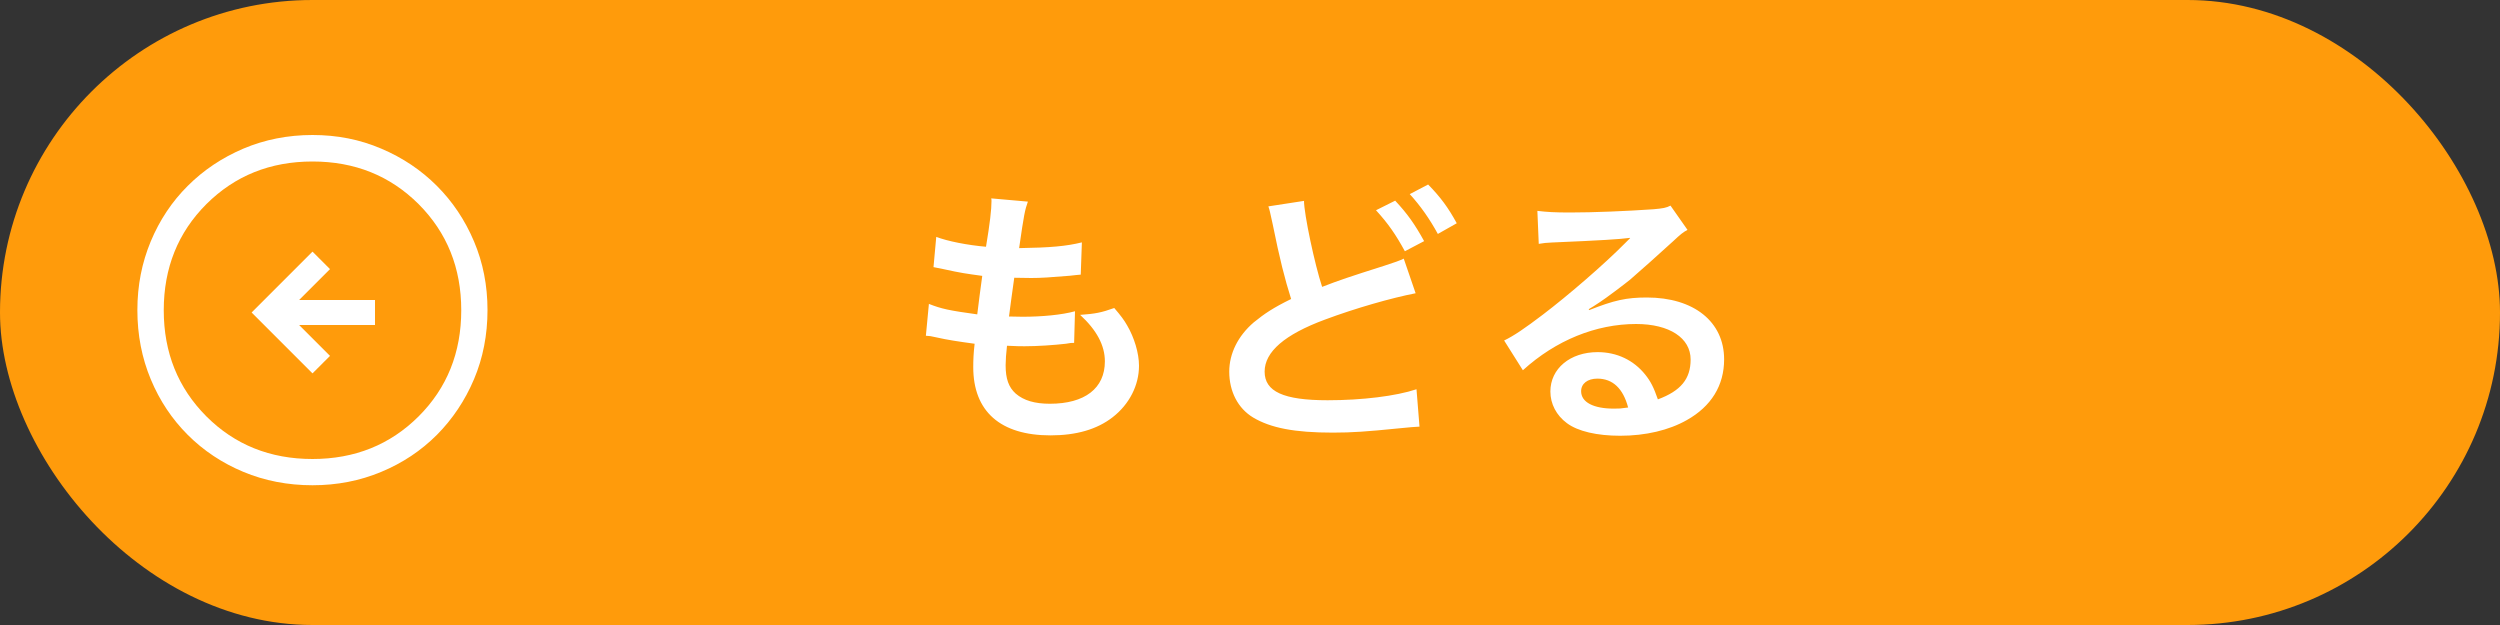
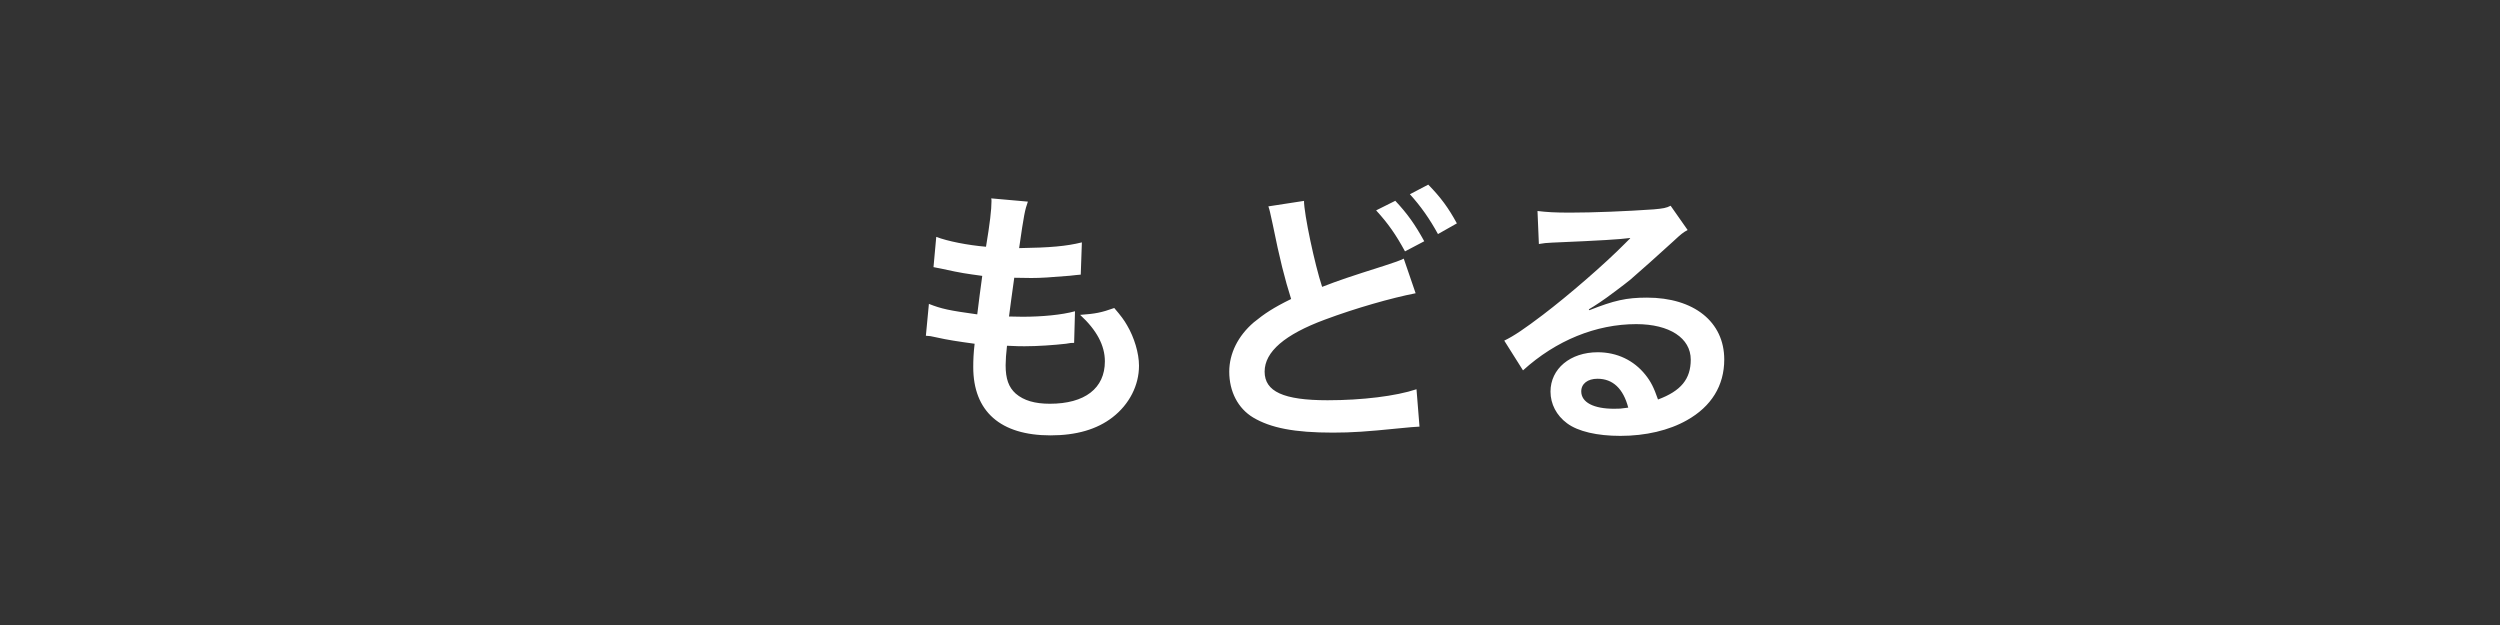
<svg xmlns="http://www.w3.org/2000/svg" id="_イヤー_2" viewBox="0 0 200 50">
  <rect x="0" y="0" width="200" height="50" fill="#333333" stroke="none" />
  <defs>
    <style>.cls-1{fill:#fff;}.cls-2{fill:#ff9b0b;}</style>
  </defs>
  <g id="_イヤー_1-2">
    <g>
-       <rect class="cls-2" y="0" width="200" height="50" rx="25" ry="25" transform="translate(200 50) rotate(180)" />
-       <path class="cls-1" d="M25,29.87l1.4-1.4-2.47-2.47h6.07v-2h-6.07l2.47-2.47-1.4-1.4-4.87,4.87,4.87,4.87Zm0,8.95c-1.98,0-3.83-.36-5.53-1.07-1.7-.71-3.19-1.7-4.45-2.96-1.26-1.26-2.25-2.74-2.96-4.45-.71-1.7-1.07-3.55-1.07-5.53s.36-3.79,1.07-5.5c.71-1.7,1.7-3.19,2.96-4.44,1.26-1.26,2.74-2.25,4.45-2.98,1.7-.72,3.55-1.09,5.53-1.09s3.79,.36,5.5,1.09c1.7,.72,3.18,1.71,4.45,2.98,1.26,1.26,2.25,2.74,2.97,4.44,.72,1.7,1.08,3.53,1.08,5.5s-.36,3.83-1.08,5.53-1.72,3.19-2.97,4.45c-1.26,1.26-2.74,2.25-4.45,2.96-1.7,.71-3.53,1.07-5.5,1.07Zm0-2.1c3.38,0,6.21-1.14,8.49-3.41,2.27-2.27,3.41-5.1,3.41-8.49s-1.14-6.21-3.41-8.49c-2.28-2.27-5.1-3.41-8.49-3.41s-6.21,1.14-8.49,3.41c-2.27,2.27-3.41,5.1-3.41,8.49s1.14,6.21,3.41,8.49c2.27,2.27,5.1,3.41,8.49,3.41Z" />
-       <path class="cls-1" d="M74.31,24.31c1.01,.4,1.63,.53,3.87,.84,.09-.79,.29-2.27,.4-3.08-1.3-.18-1.65-.22-3.15-.55-.31-.07-.42-.09-.75-.15l.22-2.42c.92,.35,2.49,.66,3.98,.79,.31-1.85,.44-2.99,.44-3.65,0-.07,0-.11-.02-.22l2.93,.26c-.24,.68-.31,1.01-.7,3.72,2.49-.04,3.76-.15,5.02-.46l-.09,2.58c-.29,.02-.4,.04-.88,.09-1.58,.13-2.29,.18-3.08,.18-.22,0-.42,0-1.36-.02-.22,1.61-.29,2.05-.42,3.1,.66,.02,.84,.02,1.08,.02,1.56,0,3.15-.15,4.2-.44l-.07,2.53c-.22,0-.29,0-.66,.07-.97,.11-2.27,.2-3.3,.2-.35,0-.55,0-1.41-.04-.07,.59-.11,1.17-.11,1.56,0,1.08,.24,1.76,.81,2.27,.64,.55,1.52,.81,2.73,.81,2.79,0,4.4-1.23,4.4-3.39,0-1.28-.66-2.51-1.98-3.72,1.23-.09,1.69-.18,2.73-.55,.55,.64,.79,.97,1.03,1.39,.57,.97,.95,2.22,.95,3.23,0,1.56-.77,3.08-2.11,4.12-1.25,.97-2.9,1.45-4.97,1.45-4,0-6.18-1.91-6.18-5.46,0-.57,.02-1.12,.11-1.87-1.32-.18-2.18-.31-3.06-.51-.46-.11-.53-.11-.84-.13l.24-2.53Zm30.01-8.25c0,1.06,.86,5.11,1.45,6.89,1.36-.53,2.2-.81,4.97-1.69q1.17-.37,1.56-.57l.95,2.77c-1.91,.37-4.8,1.19-7.26,2.11-3.21,1.19-4.82,2.57-4.82,4.16s1.5,2.29,5.04,2.29c2.75,0,5.46-.33,7.11-.88l.24,2.99c-.46,.02-.62,.04-1.78,.15-2.38,.24-3.61,.33-5.15,.33-3.06,0-4.97-.37-6.38-1.21-1.21-.73-1.91-2.07-1.91-3.67,0-1.45,.7-2.86,1.96-3.94,.86-.7,1.56-1.17,2.99-1.87-.51-1.61-.92-3.23-1.47-5.96-.24-1.1-.24-1.12-.35-1.45l2.86-.44Zm7.3,0c.97,1.04,1.56,1.87,2.31,3.23l-1.54,.81c-.73-1.34-1.34-2.22-2.31-3.28l1.54-.77Zm3.41,2.66c-.66-1.21-1.39-2.25-2.25-3.19l1.47-.77c.99,1.01,1.61,1.85,2.29,3.1l-1.52,.86Zm12.1,6.09c2-.79,2.97-1.01,4.62-1.01,3.76,0,6.18,1.94,6.18,4.95,0,2.09-1.03,3.76-2.99,4.86-1.43,.81-3.3,1.25-5.32,1.25-1.85,0-3.39-.35-4.27-1.01-.84-.62-1.32-1.54-1.32-2.53,0-1.83,1.58-3.15,3.78-3.15,1.54,0,2.88,.64,3.81,1.8,.44,.55,.68,1.03,1.01,1.98,1.83-.68,2.62-1.63,2.62-3.19,0-1.72-1.69-2.84-4.36-2.84-3.21,0-6.42,1.3-9.06,3.7l-1.5-2.38c.77-.37,1.65-.97,3.1-2.07,2.05-1.56,4.91-4.03,6.58-5.72,.04-.04,.26-.26,.4-.4l-.02-.02c-.84,.11-2.24,.2-6.23,.37-.48,.02-.64,.04-1.06,.11l-.11-2.64c.75,.09,1.39,.13,2.6,.13,1.87,0,4.55-.11,6.69-.26,.77-.07,1.01-.11,1.36-.29l1.36,1.94c-.37,.2-.53,.33-1.14,.9-1.1,1.01-2.71,2.44-3.45,3.08-.4,.33-1.98,1.52-2.42,1.8q-.55,.37-.9,.57l.04,.04Zm.66,5.48c-.79,0-1.3,.4-1.3,1.01,0,.88,.99,1.39,2.62,1.39,.42,0,.53,0,1.14-.09-.4-1.52-1.23-2.31-2.46-2.31Z" />
+       <path class="cls-1" d="M74.31,24.31c1.01,.4,1.63,.53,3.87,.84,.09-.79,.29-2.27,.4-3.08-1.3-.18-1.65-.22-3.15-.55-.31-.07-.42-.09-.75-.15l.22-2.42c.92,.35,2.49,.66,3.98,.79,.31-1.85,.44-2.99,.44-3.65,0-.07,0-.11-.02-.22l2.93,.26c-.24,.68-.31,1.01-.7,3.72,2.49-.04,3.76-.15,5.02-.46l-.09,2.58c-.29,.02-.4,.04-.88,.09-1.58,.13-2.29,.18-3.08,.18-.22,0-.42,0-1.36-.02-.22,1.61-.29,2.05-.42,3.1,.66,.02,.84,.02,1.08,.02,1.56,0,3.15-.15,4.2-.44l-.07,2.53c-.22,0-.29,0-.66,.07-.97,.11-2.27,.2-3.3,.2-.35,0-.55,0-1.41-.04-.07,.59-.11,1.17-.11,1.56,0,1.08,.24,1.76,.81,2.27,.64,.55,1.52,.81,2.73,.81,2.79,0,4.4-1.23,4.4-3.39,0-1.28-.66-2.51-1.98-3.72,1.23-.09,1.69-.18,2.73-.55,.55,.64,.79,.97,1.03,1.39,.57,.97,.95,2.22,.95,3.23,0,1.56-.77,3.08-2.11,4.12-1.25,.97-2.9,1.45-4.97,1.45-4,0-6.18-1.91-6.18-5.46,0-.57,.02-1.12,.11-1.87-1.32-.18-2.18-.31-3.06-.51-.46-.11-.53-.11-.84-.13l.24-2.53Zm30.01-8.25c0,1.06,.86,5.11,1.45,6.89,1.36-.53,2.2-.81,4.97-1.69q1.17-.37,1.56-.57l.95,2.77c-1.91,.37-4.8,1.19-7.26,2.11-3.21,1.19-4.82,2.57-4.82,4.16s1.5,2.29,5.04,2.29c2.75,0,5.46-.33,7.11-.88l.24,2.99c-.46,.02-.62,.04-1.78,.15-2.38,.24-3.61,.33-5.15,.33-3.06,0-4.97-.37-6.38-1.21-1.21-.73-1.91-2.07-1.91-3.67,0-1.45,.7-2.86,1.96-3.94,.86-.7,1.56-1.17,2.99-1.87-.51-1.61-.92-3.23-1.47-5.96-.24-1.1-.24-1.12-.35-1.45l2.86-.44m7.3,0c.97,1.04,1.56,1.87,2.31,3.23l-1.54,.81c-.73-1.34-1.34-2.22-2.31-3.28l1.54-.77Zm3.41,2.66c-.66-1.21-1.39-2.25-2.25-3.19l1.47-.77c.99,1.01,1.61,1.85,2.29,3.1l-1.52,.86Zm12.1,6.09c2-.79,2.97-1.01,4.62-1.01,3.76,0,6.18,1.94,6.18,4.95,0,2.09-1.03,3.76-2.99,4.86-1.43,.81-3.3,1.25-5.32,1.25-1.85,0-3.39-.35-4.27-1.01-.84-.62-1.32-1.54-1.32-2.53,0-1.83,1.58-3.15,3.78-3.15,1.54,0,2.88,.64,3.81,1.8,.44,.55,.68,1.03,1.01,1.98,1.83-.68,2.62-1.63,2.62-3.19,0-1.72-1.69-2.84-4.36-2.84-3.21,0-6.42,1.3-9.06,3.7l-1.5-2.38c.77-.37,1.65-.97,3.1-2.07,2.05-1.56,4.91-4.03,6.58-5.72,.04-.04,.26-.26,.4-.4l-.02-.02c-.84,.11-2.24,.2-6.23,.37-.48,.02-.64,.04-1.06,.11l-.11-2.64c.75,.09,1.39,.13,2.6,.13,1.87,0,4.55-.11,6.69-.26,.77-.07,1.01-.11,1.36-.29l1.36,1.94c-.37,.2-.53,.33-1.14,.9-1.1,1.01-2.71,2.44-3.45,3.08-.4,.33-1.98,1.52-2.42,1.8q-.55,.37-.9,.57l.04,.04Zm.66,5.48c-.79,0-1.3,.4-1.3,1.01,0,.88,.99,1.39,2.62,1.39,.42,0,.53,0,1.14-.09-.4-1.52-1.23-2.31-2.46-2.31Z" />
    </g>
  </g>
</svg>